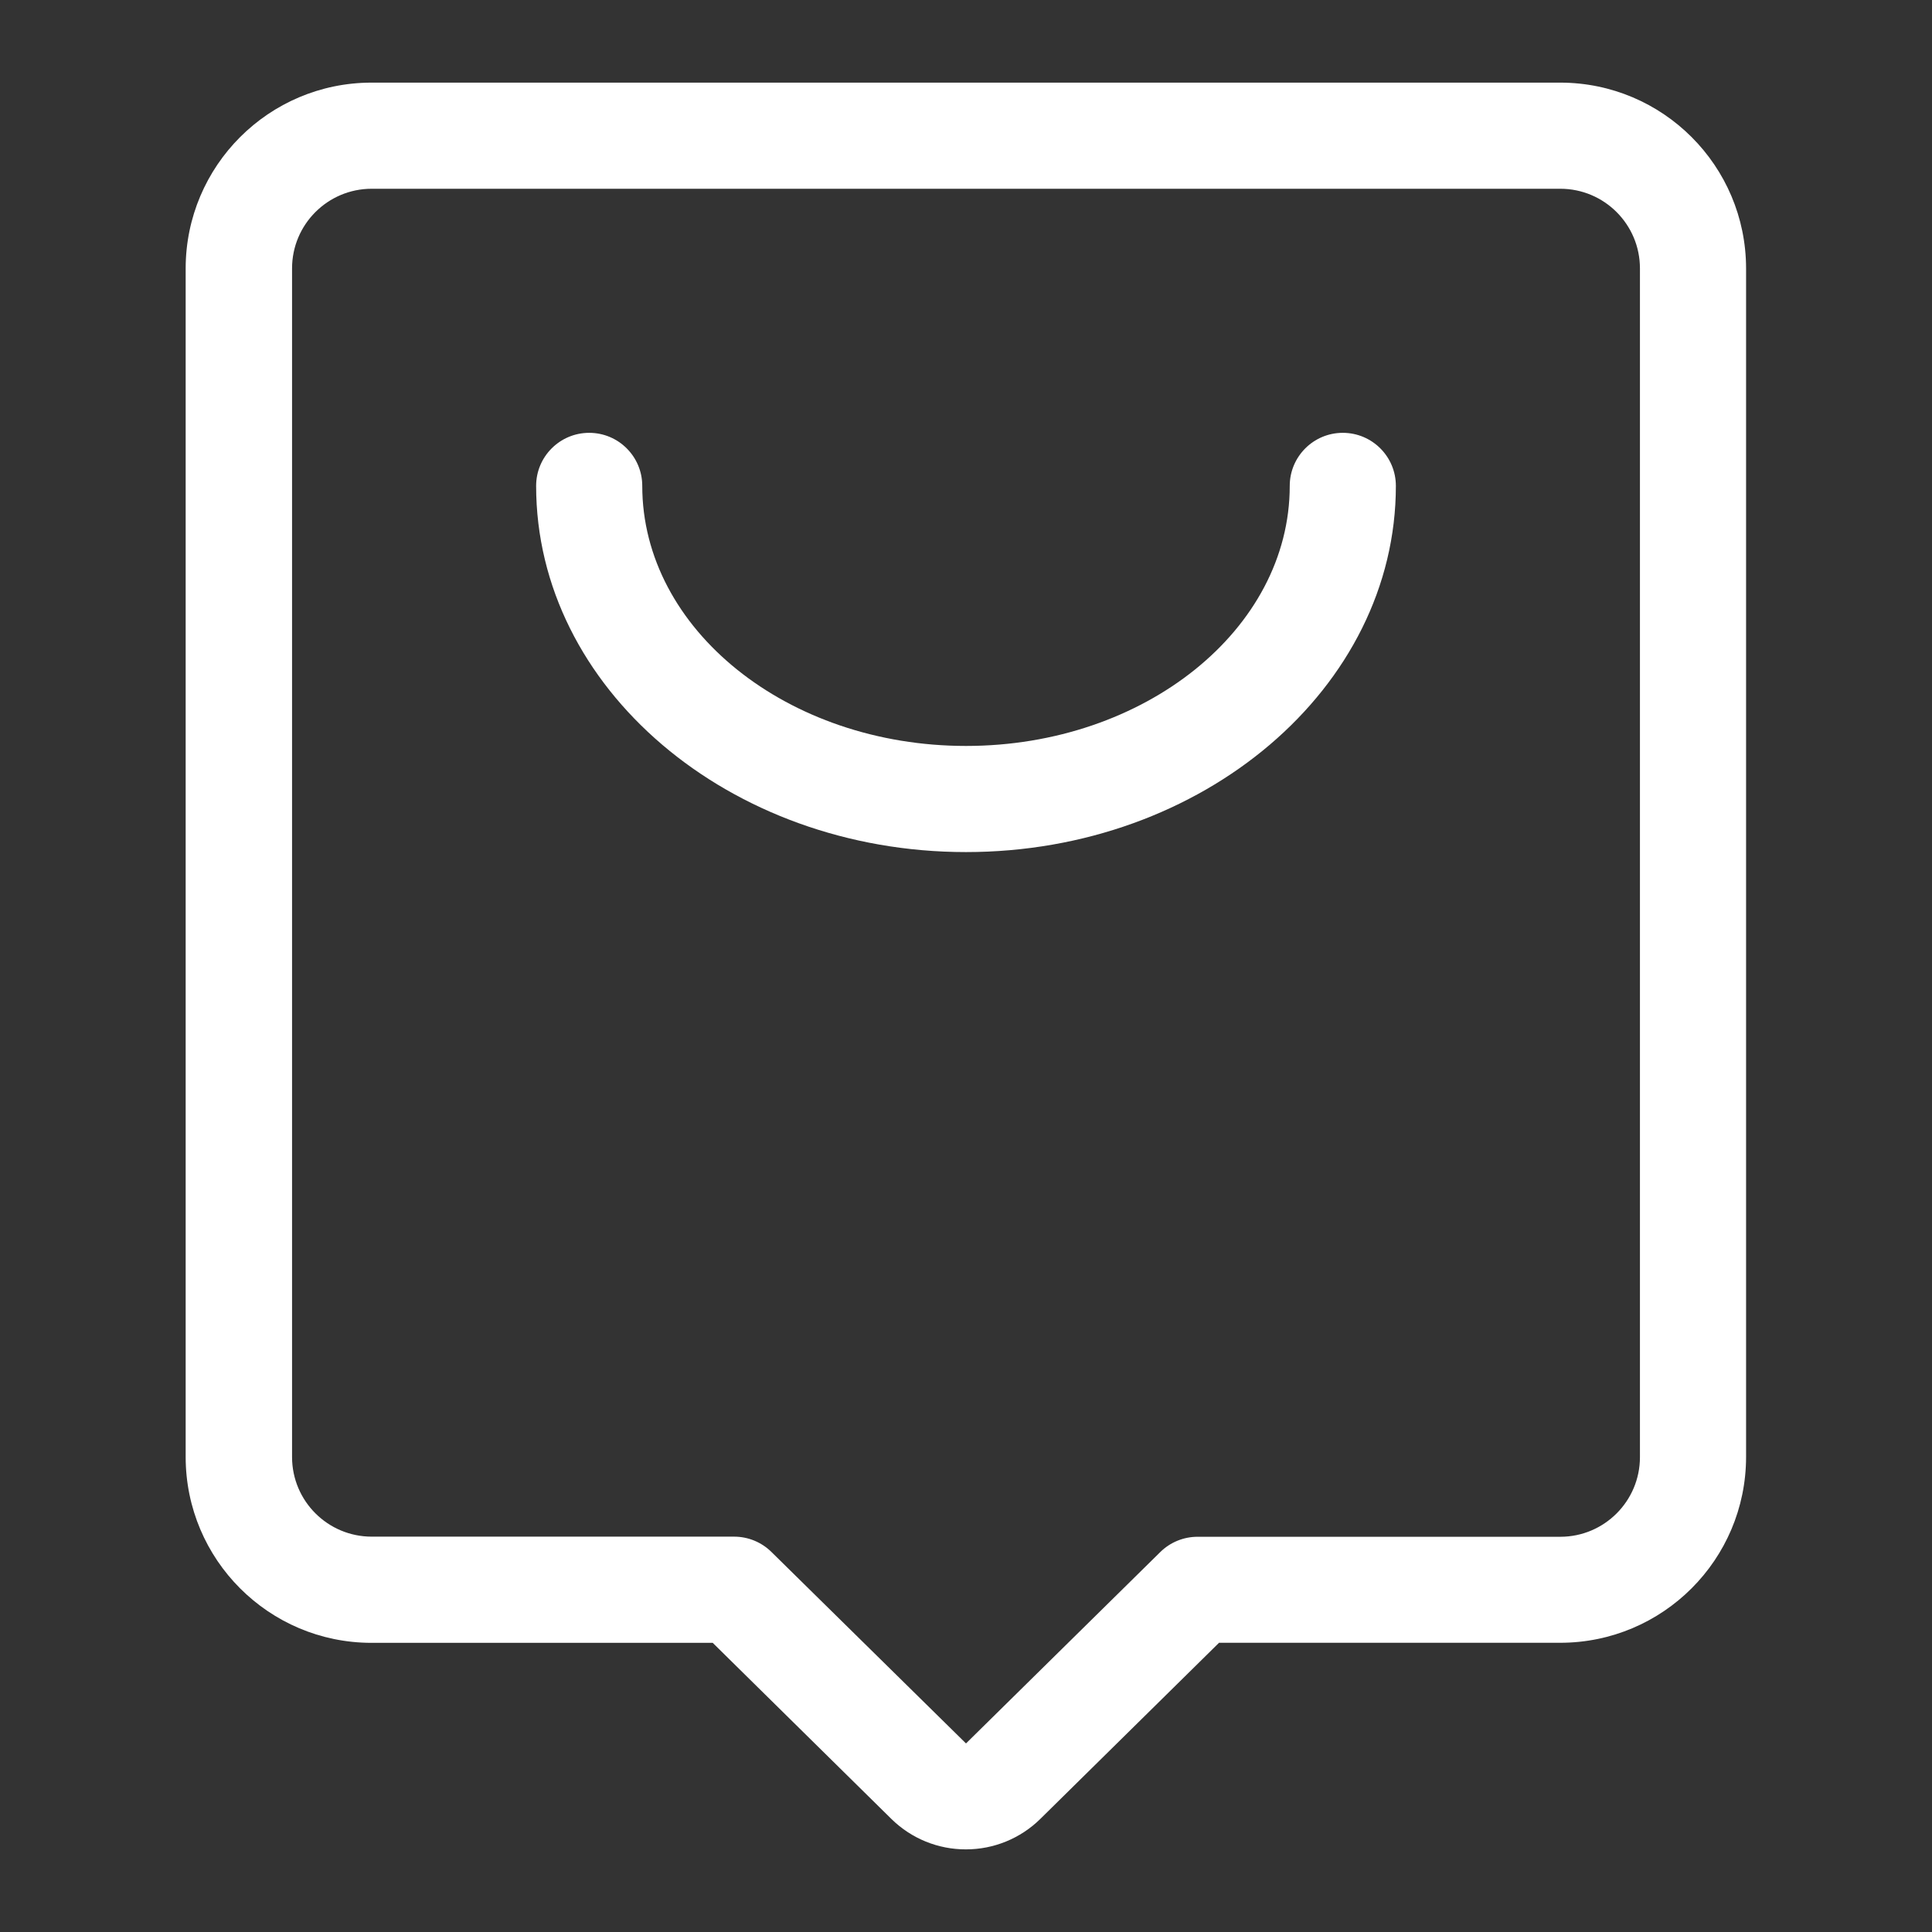
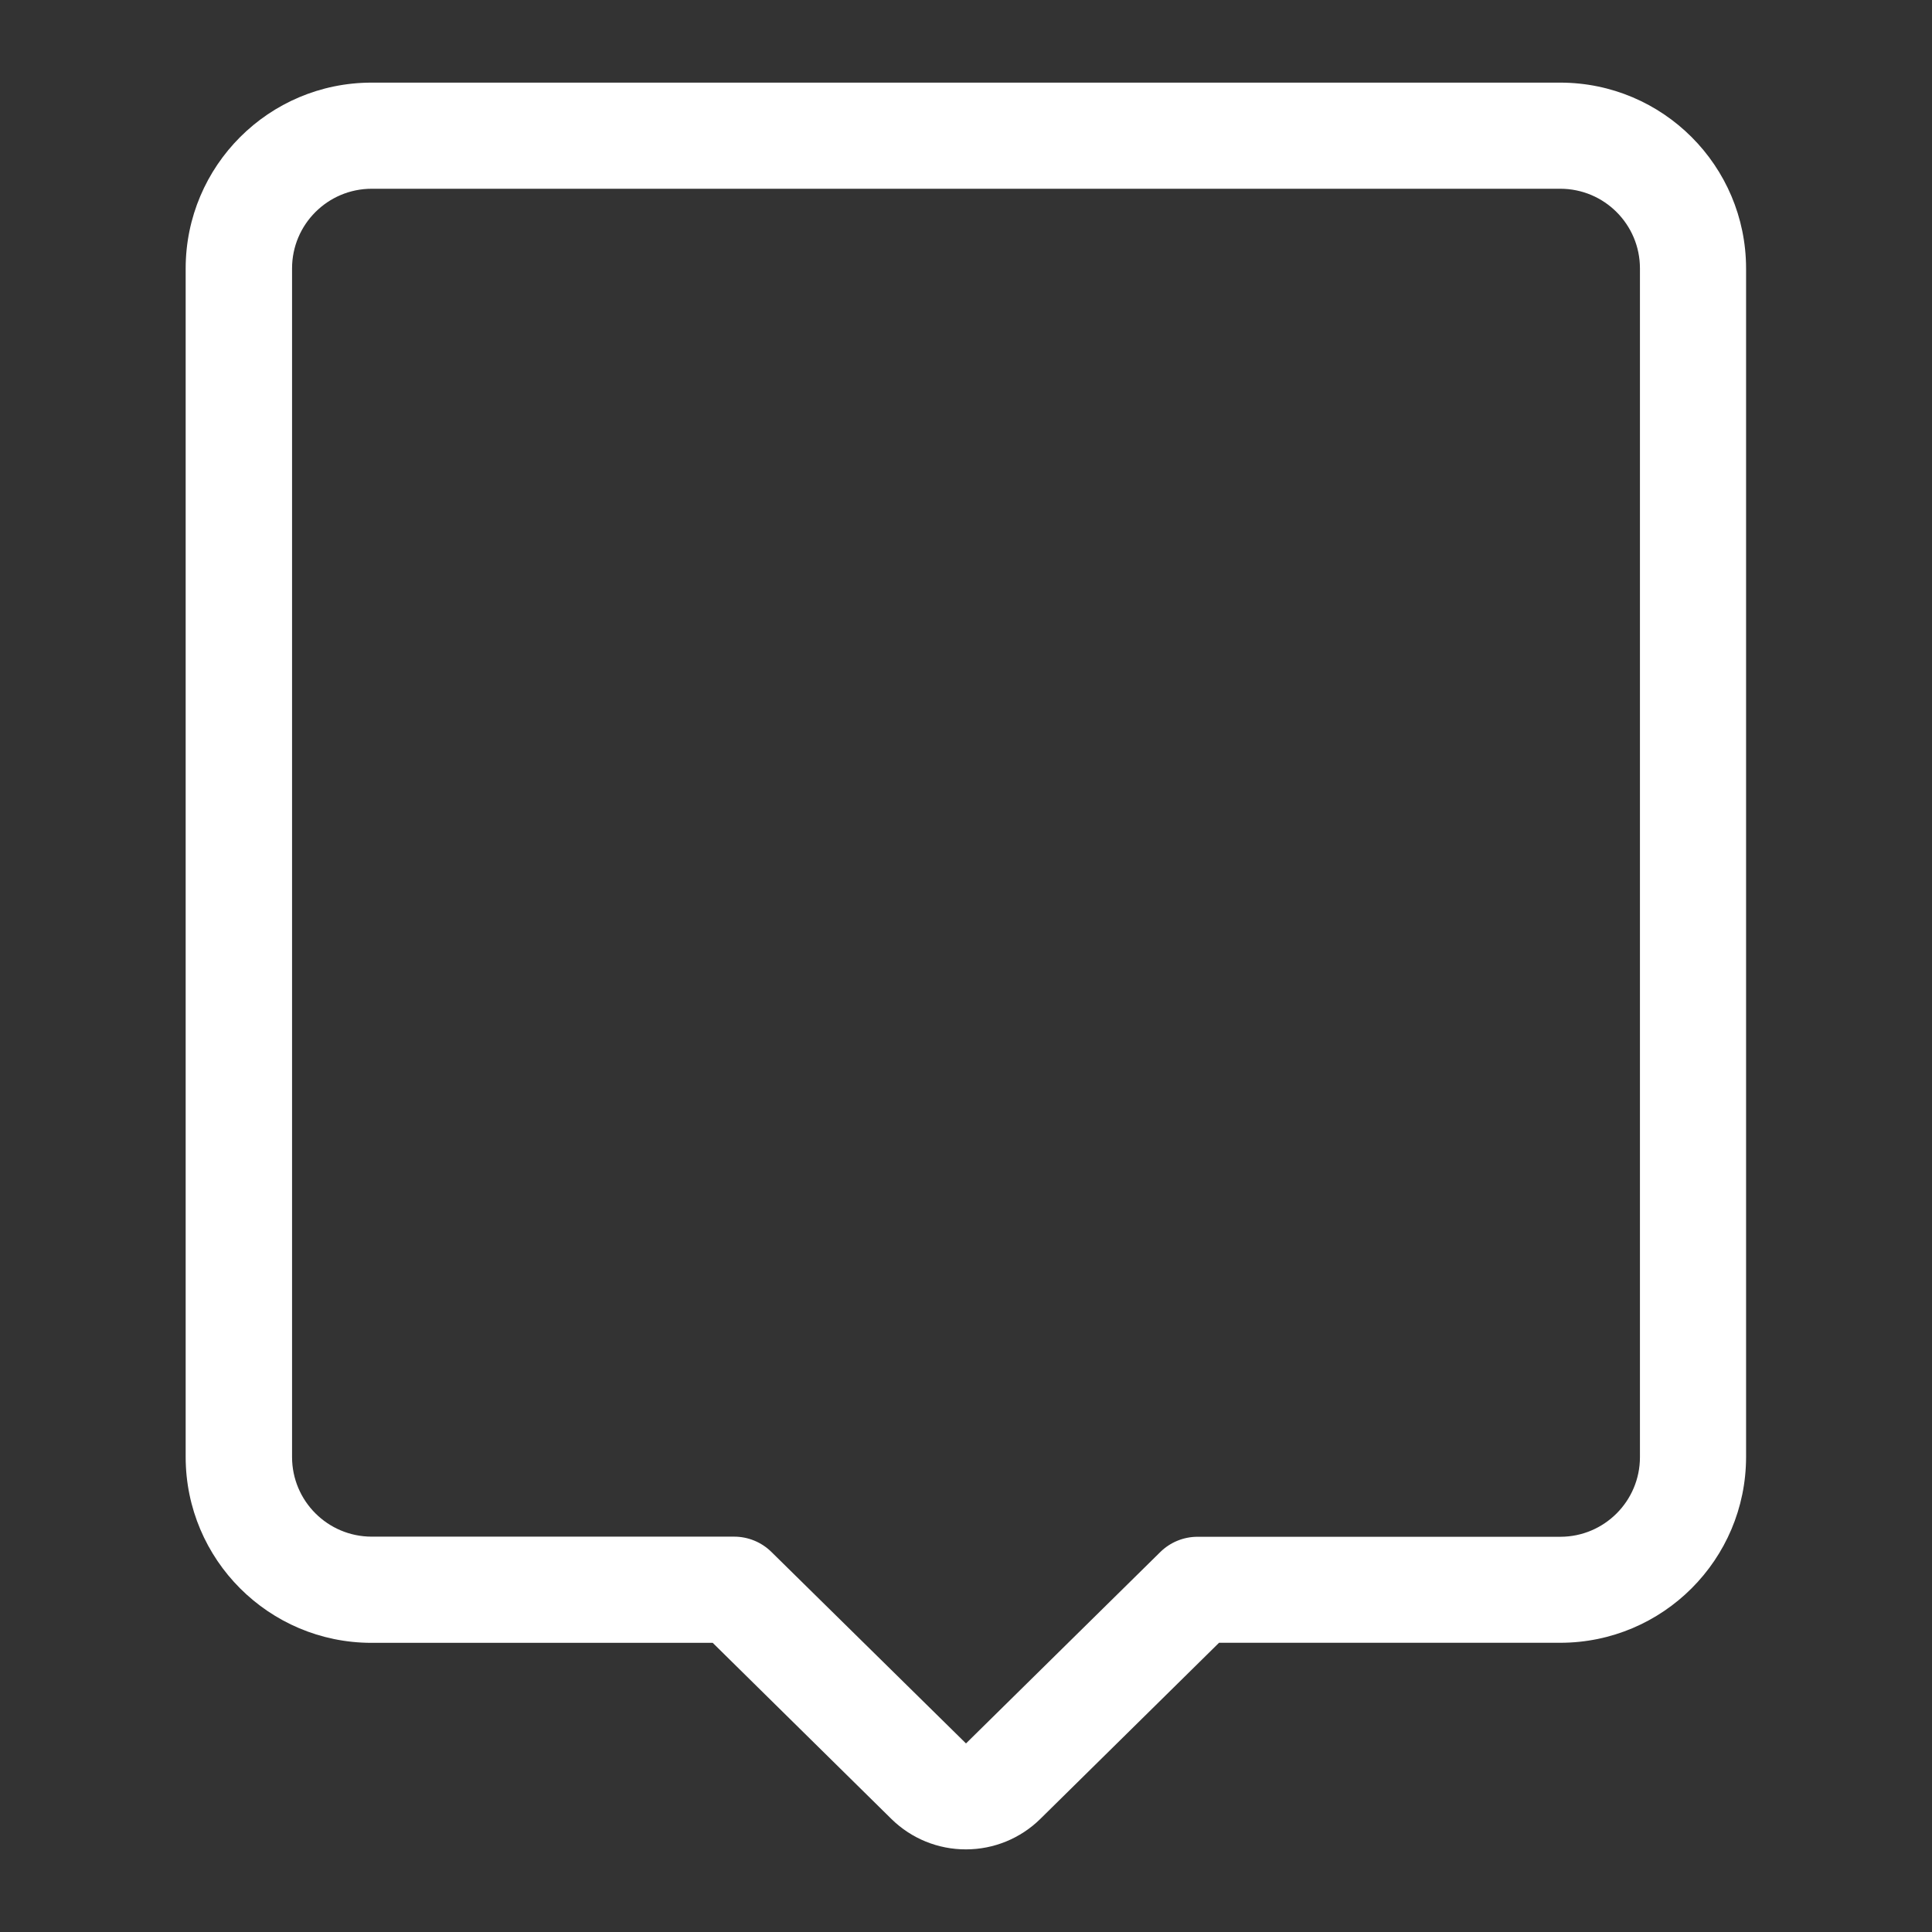
<svg xmlns="http://www.w3.org/2000/svg" width="300px" height="300px" viewBox="0 0 300 300" version="1.1">
  <rect x="0" y="0" width="300" height="300" fill="#333333" stroke="none" />
  <title>add to cart line icon</title>
  <desc>Created with Sketch.</desc>
  <g id="add-to-cart-line-icon" stroke="none" stroke-width="1" fill="none" fill-rule="evenodd">
    <g id="Messaging-Commerce-04" transform="translate(28, 12)" fill="#FFFFFF" fill-rule="nonzero">
      <path d="M122,275.17 C117.674,275.185 113.516,273.492 110.43,270.46 L82.67,243.1 L29.67,243.1 C13.749,243.083 0.847,230.181 0.83,214.26 L0.83,29.67 C0.847,13.749 13.749,0.847 29.67,0.83 L214.29,0.83 C230.211,0.847 243.113,13.749 243.13,29.67 L243.13,214.25 C243.113,230.171 230.211,243.073 214.29,243.09 L161.29,243.09 L133.53,270.45 C130.455,273.475 126.314,275.17 122,275.17 Z M29.71,17.31 C22.886,17.316 17.356,22.846 17.35,29.67 L17.35,214.25 C17.356,221.074 22.886,226.604 29.71,226.61 L86,226.61 C88.163,226.611 90.239,227.462 91.78,228.98 L122,258.72 L152.17,229 C153.711,227.482 155.787,226.631 157.95,226.63 L214.29,226.63 C221.114,226.624 226.644,221.094 226.65,214.27 L226.65,29.67 C226.644,22.846 221.114,17.316 214.29,17.31 L29.71,17.31 Z" id="Shape" />
-       <path d="M122,120.31 C85.2,120.31 55.25,94.8 55.25,63.45 C55.25,58.899 58.939,55.21 63.49,55.21 C68.041,55.21 71.73,58.899 71.73,63.45 C71.73,85.71 94.28,103.83 122,103.83 C149.72,103.83 172.27,85.72 172.27,63.45 C172.27,58.899 175.959,55.21 180.51,55.21 C185.061,55.21 188.75,58.899 188.75,63.45 C188.75,94.81 158.8,120.31 122,120.31 Z" id="Path" />
    </g>
  </g>
</svg>